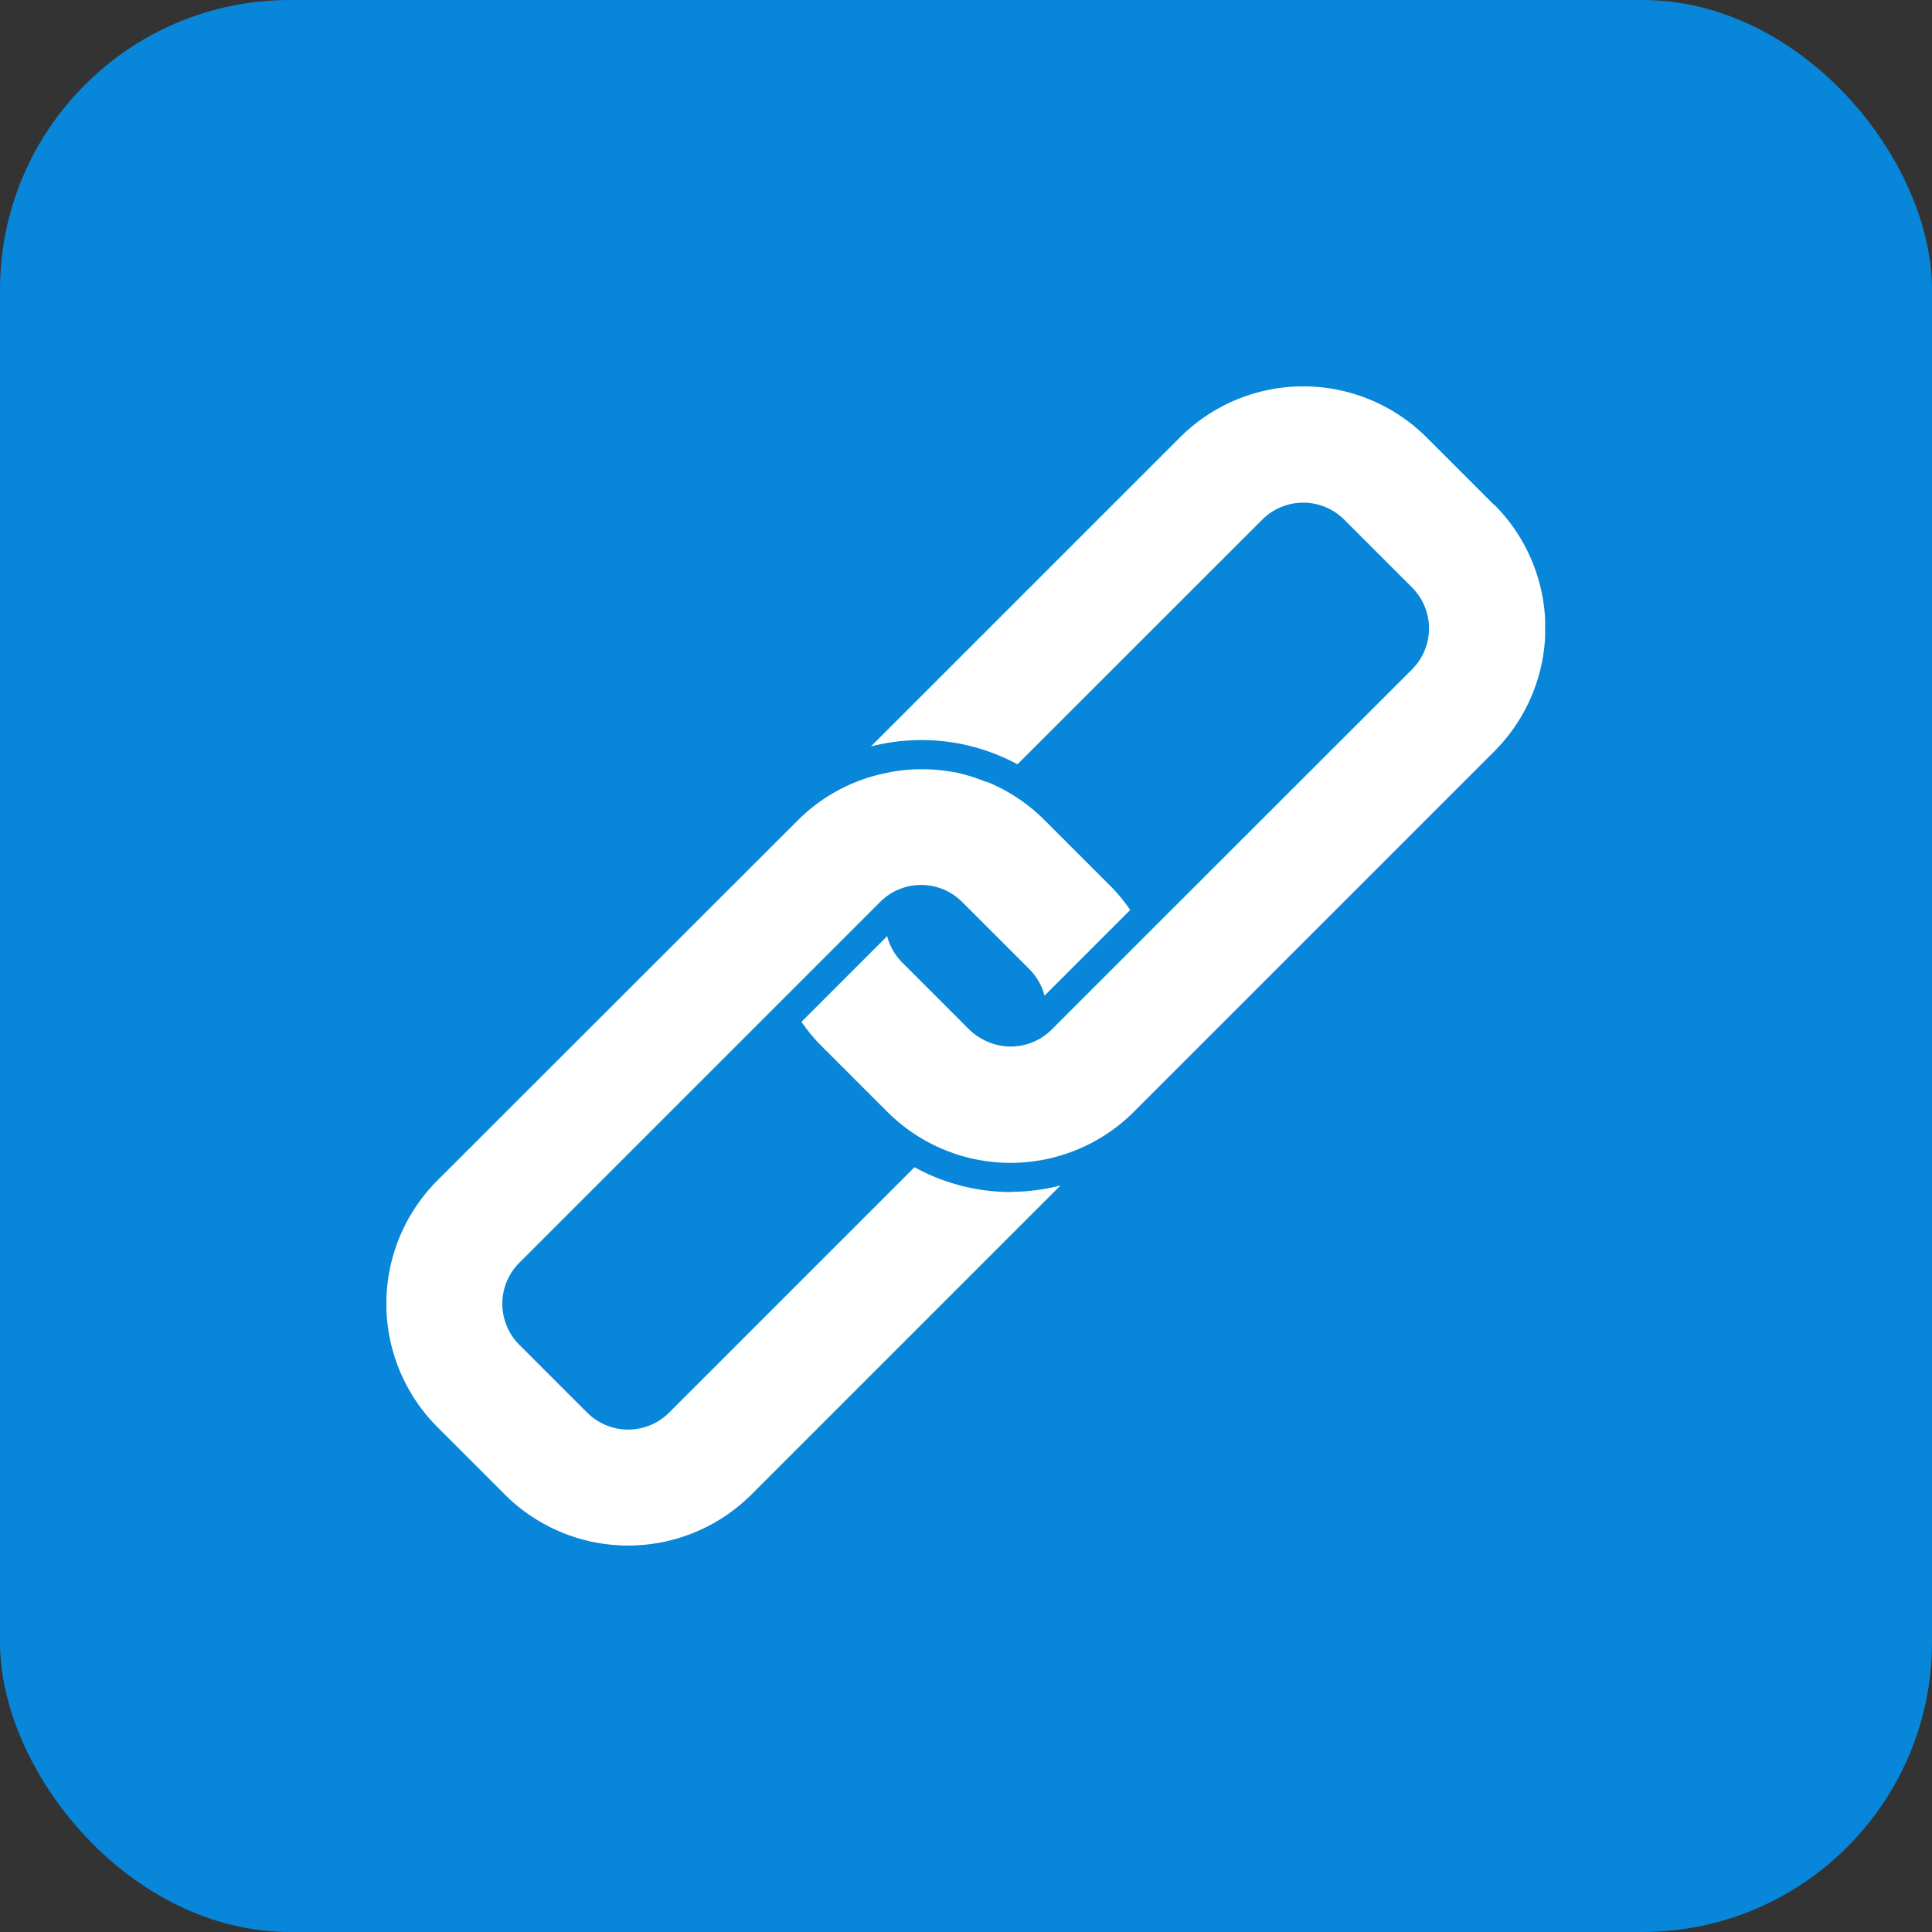
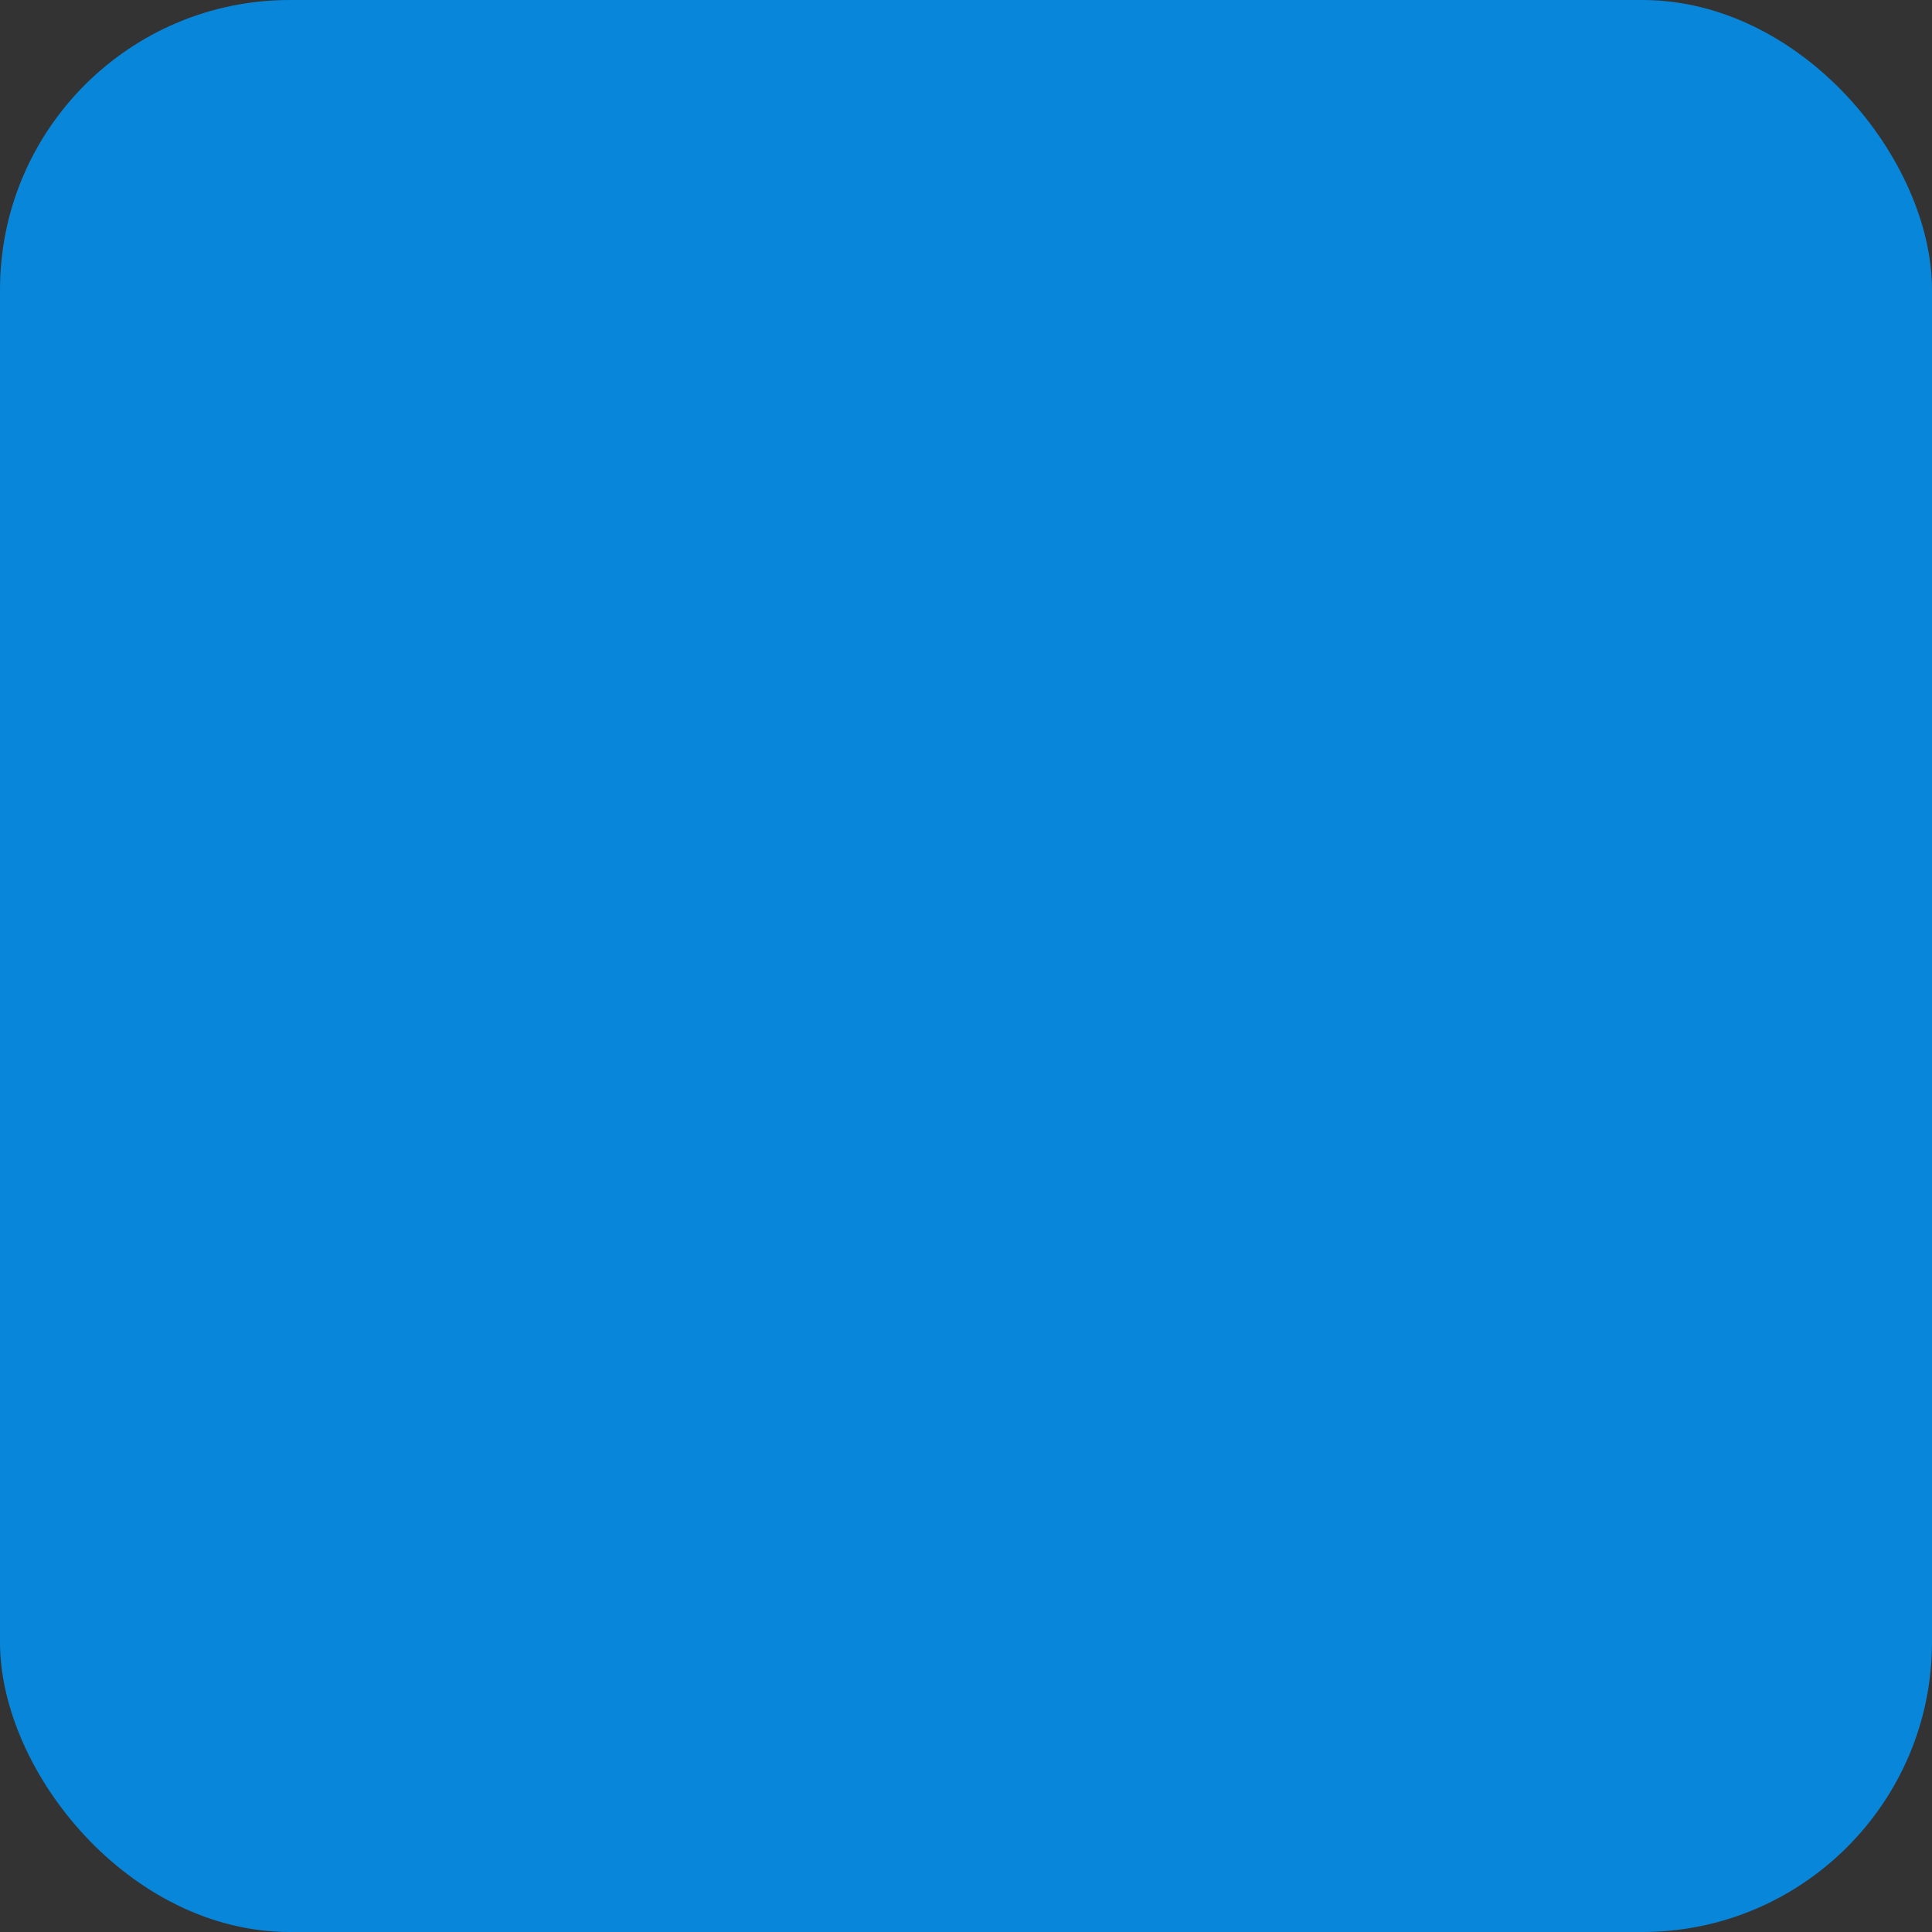
<svg xmlns="http://www.w3.org/2000/svg" width="20" height="20" viewBox="0 0 20 20">
  <rect x="0" y="0" width="20" height="20" fill="#333333" stroke="none" />
  <defs>
    <clipPath id="a">
-       <rect width="11.995" height="12" fill="#fff" />
-     </clipPath>
+       </clipPath>
  </defs>
  <g transform="translate(-38 -895)">
    <rect width="20" height="20" rx="3" transform="translate(38 895)" fill="#0886d9" />
    <g transform="translate(42 899)">
      <g transform="translate(0 0)" clip-path="url(#a)">
-         <path d="M21.455,1.227l-.7-.7a1.806,1.806,0,0,0-2.551,0l-3.2,3.2a2.117,2.117,0,0,1,.517-.066h0a2.093,2.093,0,0,1,1,.251l2.533-2.532a.6.6,0,0,1,.85,0l.7.7a.6.6,0,0,1,0,.851L18.074,5.459l-1.2,1.2a.6.6,0,0,1-.575.155.636.636,0,0,1-.133-.052l-.02-.011a.559.559,0,0,1-.122-.091l-.7-.7a.594.594,0,0,1-.152-.269l-.887.887a1.761,1.761,0,0,0,.189.232l.7.7a1.805,1.805,0,0,0,2.551,0l.542-.542,3.191-3.191a1.806,1.806,0,0,0,0-2.551" transform="translate(-9.988 0)" fill="#fff" />
-         <path d="M6.459,17.555a2.076,2.076,0,0,1-.992-.257L2.928,19.837a.6.6,0,0,1-.851,0l-.7-.7a.6.6,0,0,1,0-.851l3.733-3.733a.6.6,0,0,1,.851,0l.7.7a.6.6,0,0,1,.152.269l.887-.887a1.781,1.781,0,0,0-.189-.232l-.7-.7a1.791,1.791,0,0,0-.593-.394l-.01,0a1.826,1.826,0,0,0-.325-.1l-.008,0a1.807,1.807,0,0,0-.324-.031H5.515a1.829,1.829,0,0,0-.289.028l-.075.016a1.787,1.787,0,0,0-.89.483L.527,17.436a1.806,1.806,0,0,0,0,2.551l.7.7a1.806,1.806,0,0,0,2.551,0l3.2-3.2a2.107,2.107,0,0,1-.518.066" transform="translate(0 -9.215)" fill="#fff" />
-       </g>
+         </g>
    </g>
  </g>
</svg>